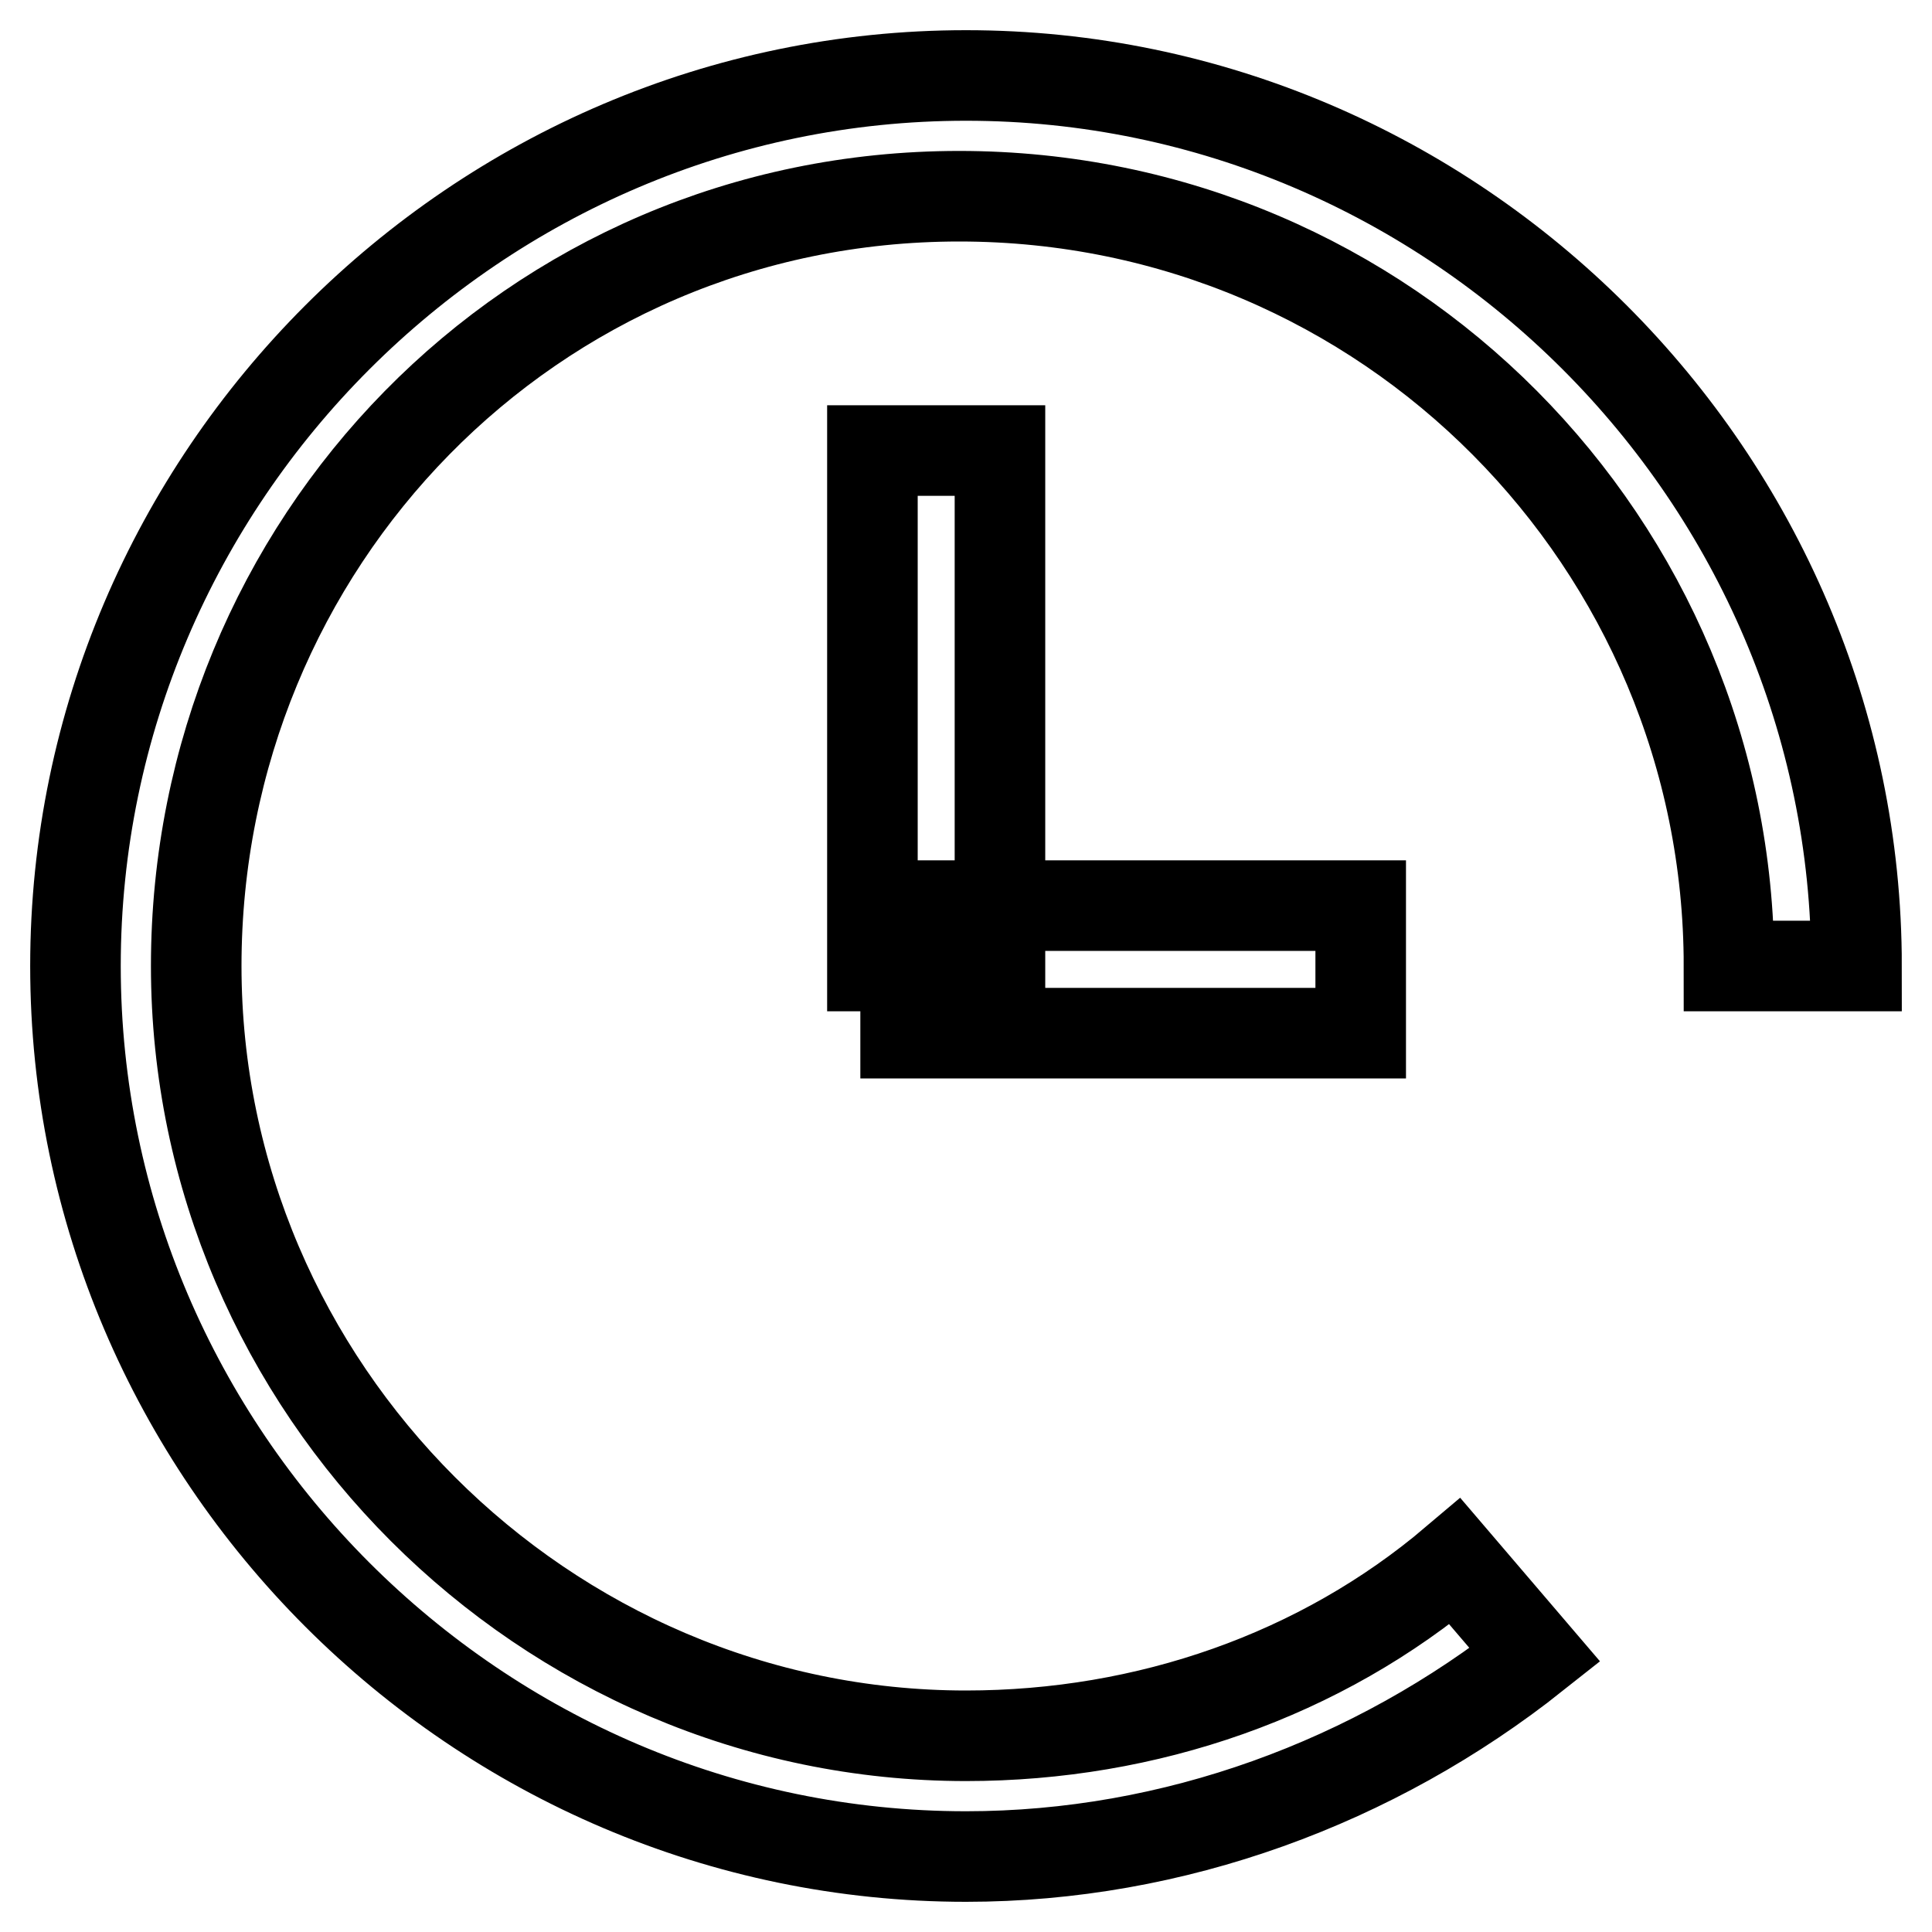
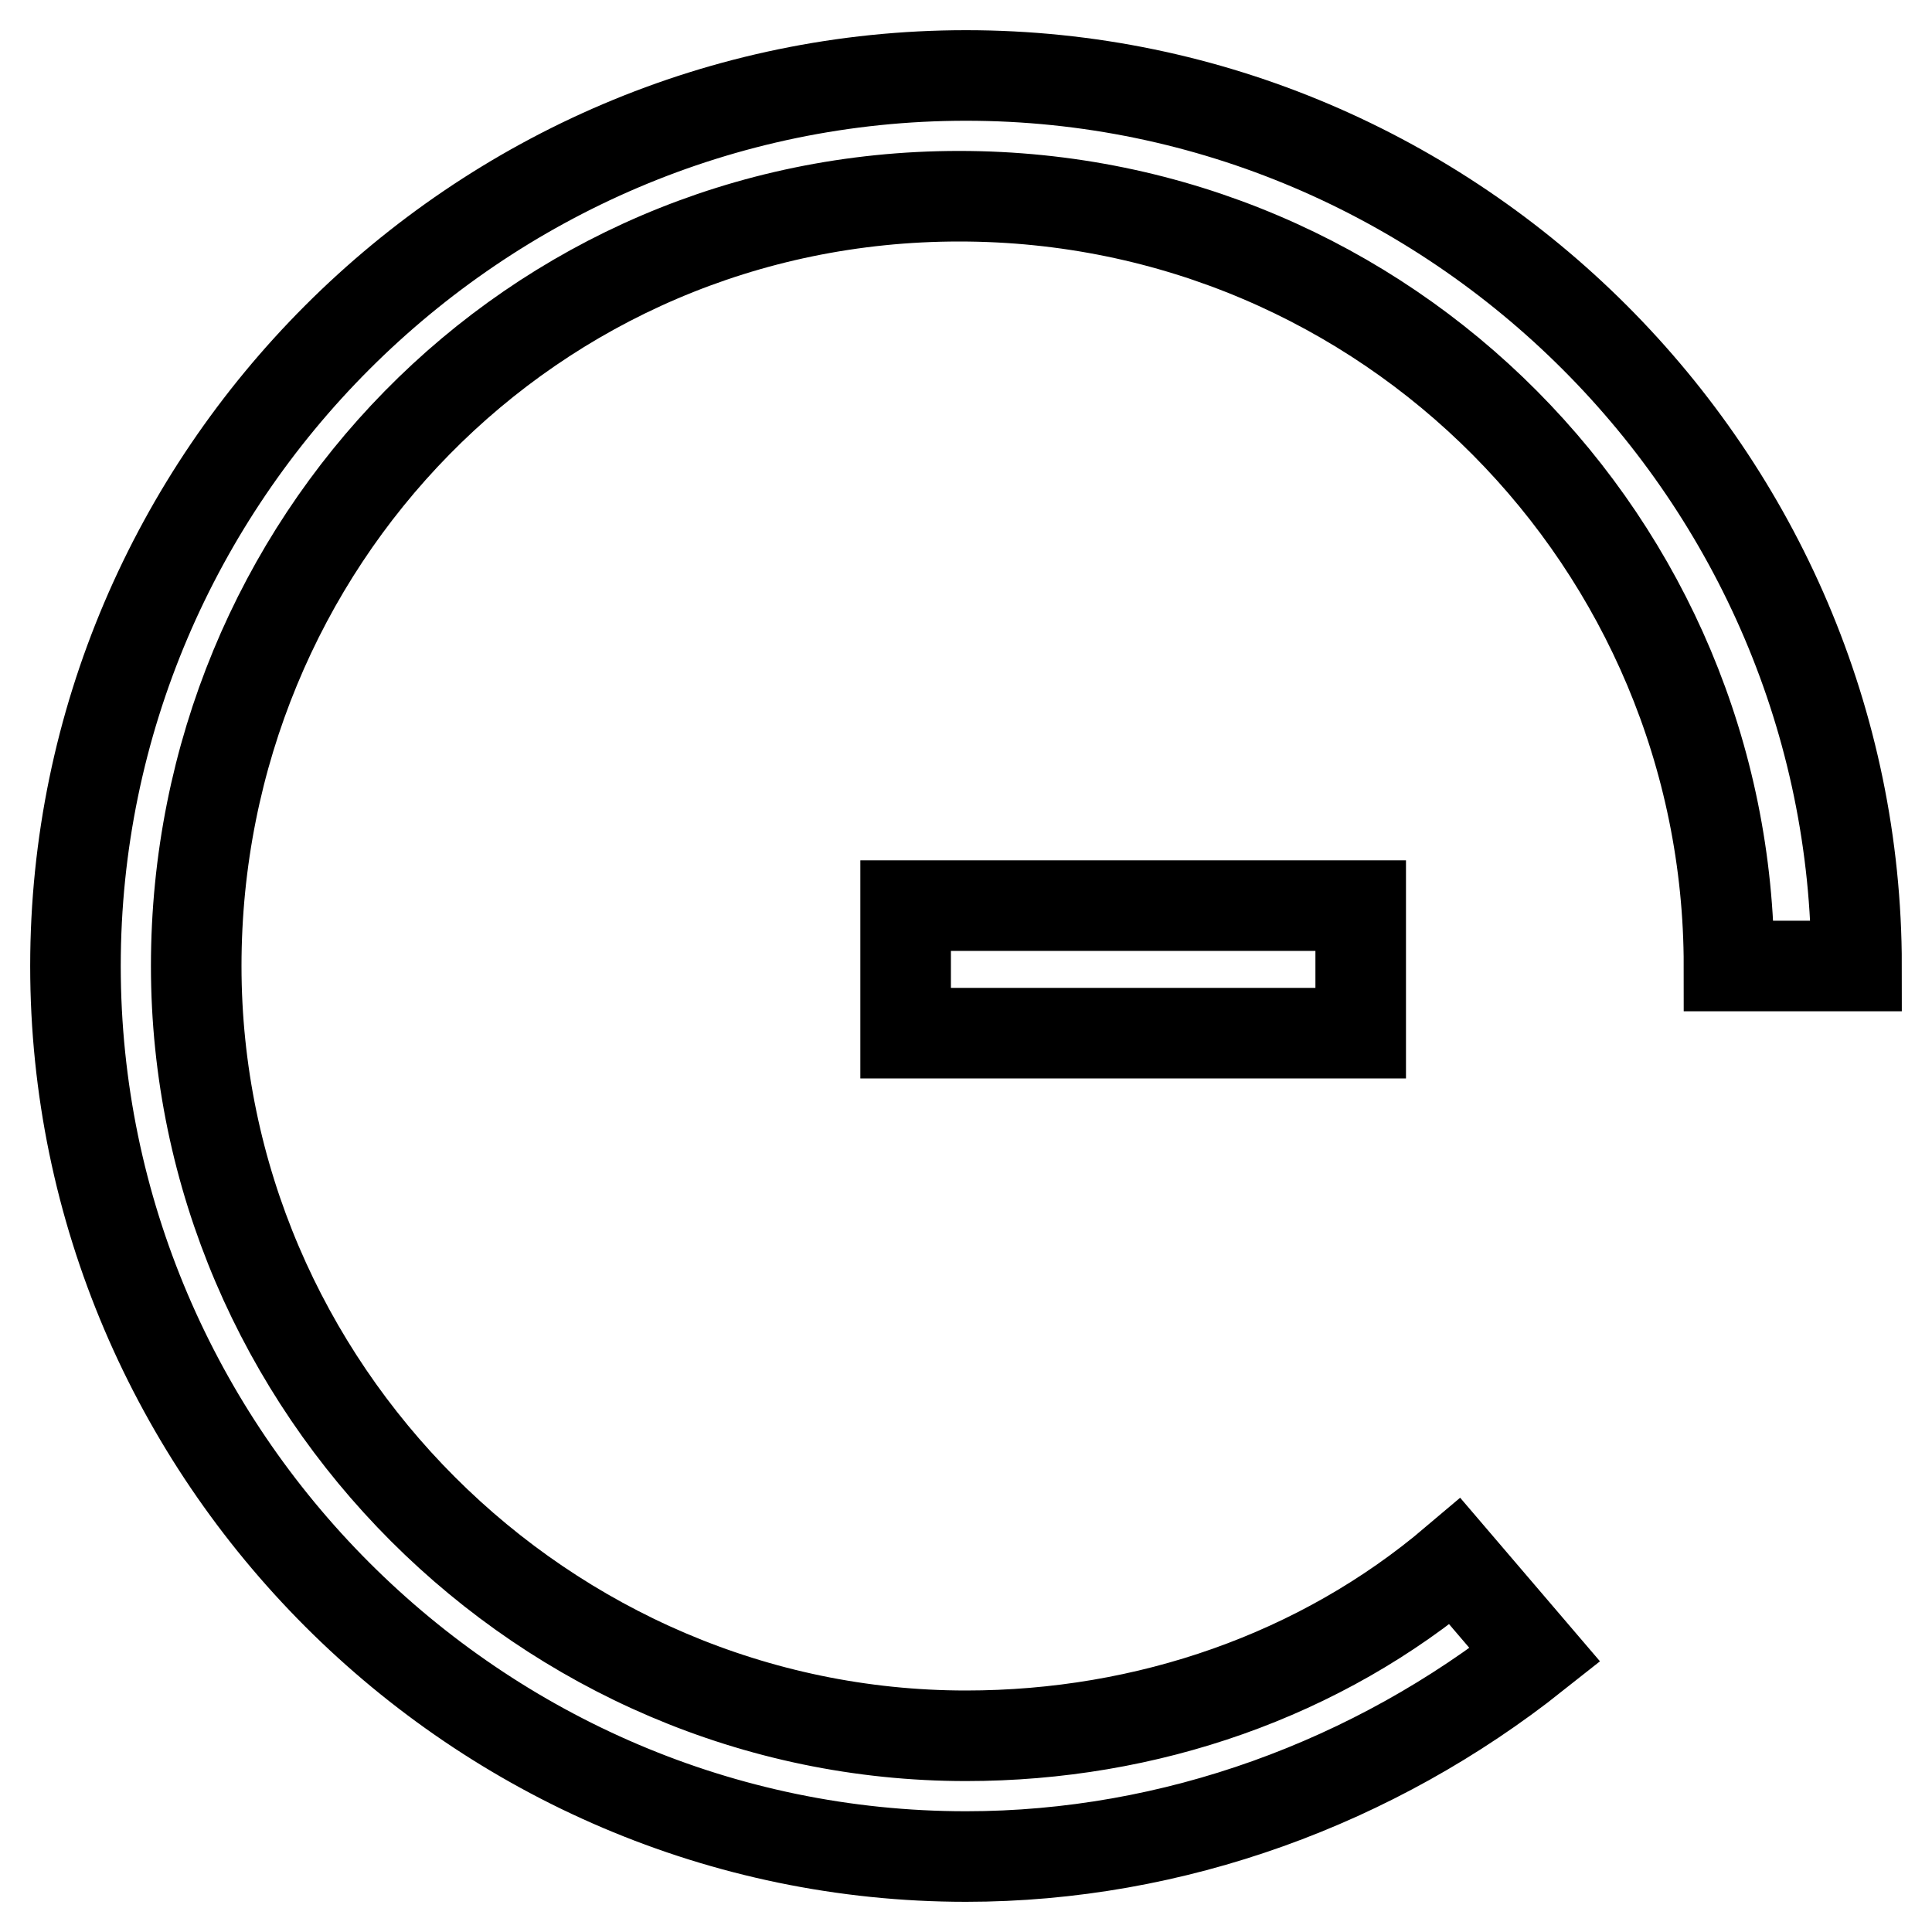
<svg xmlns="http://www.w3.org/2000/svg" version="1.1" x="0px" y="0px" viewBox="0 0 256 256" enable-background="new 0 0 256 256" xml:space="preserve">
  <g>
    <path stroke-width="12" fill-opacity="0" stroke="#000000" d="M128,246c-64.8,0-118-53.2-118-118C10,63.2,63.2,10,128,10c64.8,0,118,53.2,118,118h-16.9 c0-55.9-45.2-102-102-102C70.3,26,26,72.1,26,128c0,55.9,46.1,102,102,102c24,0,47-8,64.8-23.1l10.6,12.4 C182.1,236.2,155.5,246,128,246z" />
-     <path stroke-width="12" fill-opacity="0" stroke="#000000" d="M115.6,59.7h16.9V128h-16.9V59.7z" />
    <path stroke-width="12" fill-opacity="0" stroke="#000000" d="M120,120h60.3v16.9H120V120z" />
  </g>
</svg>